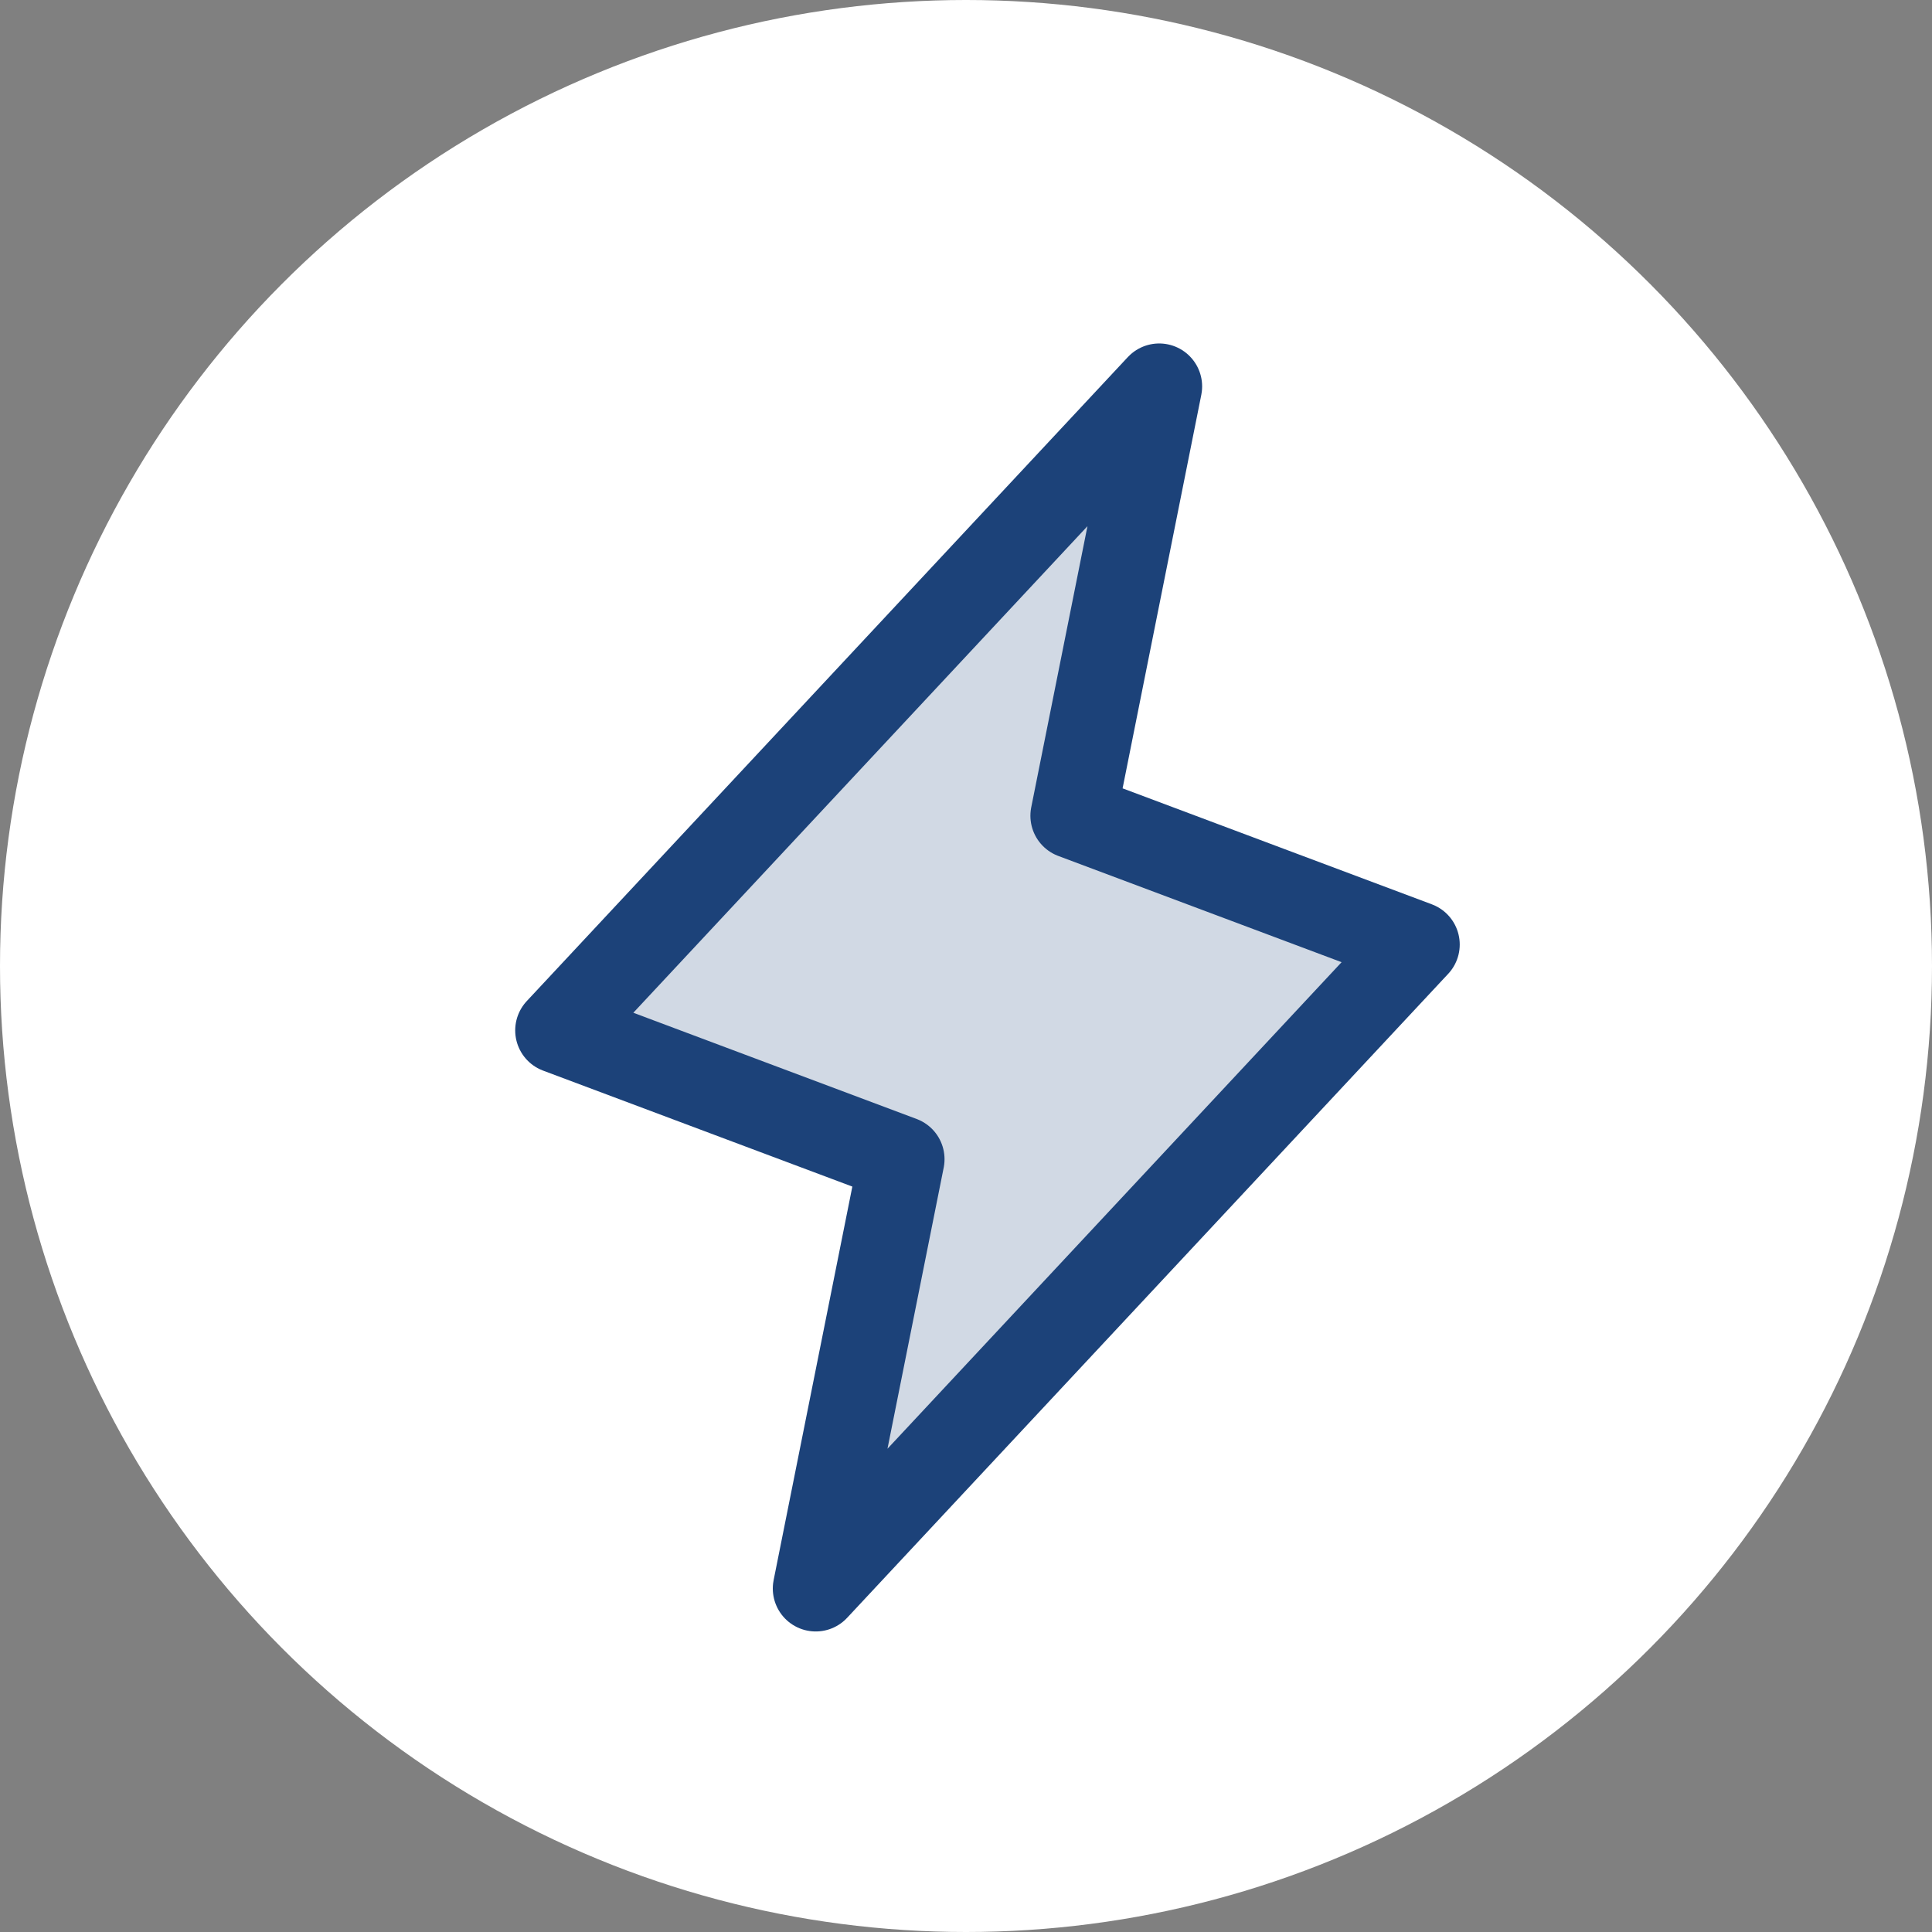
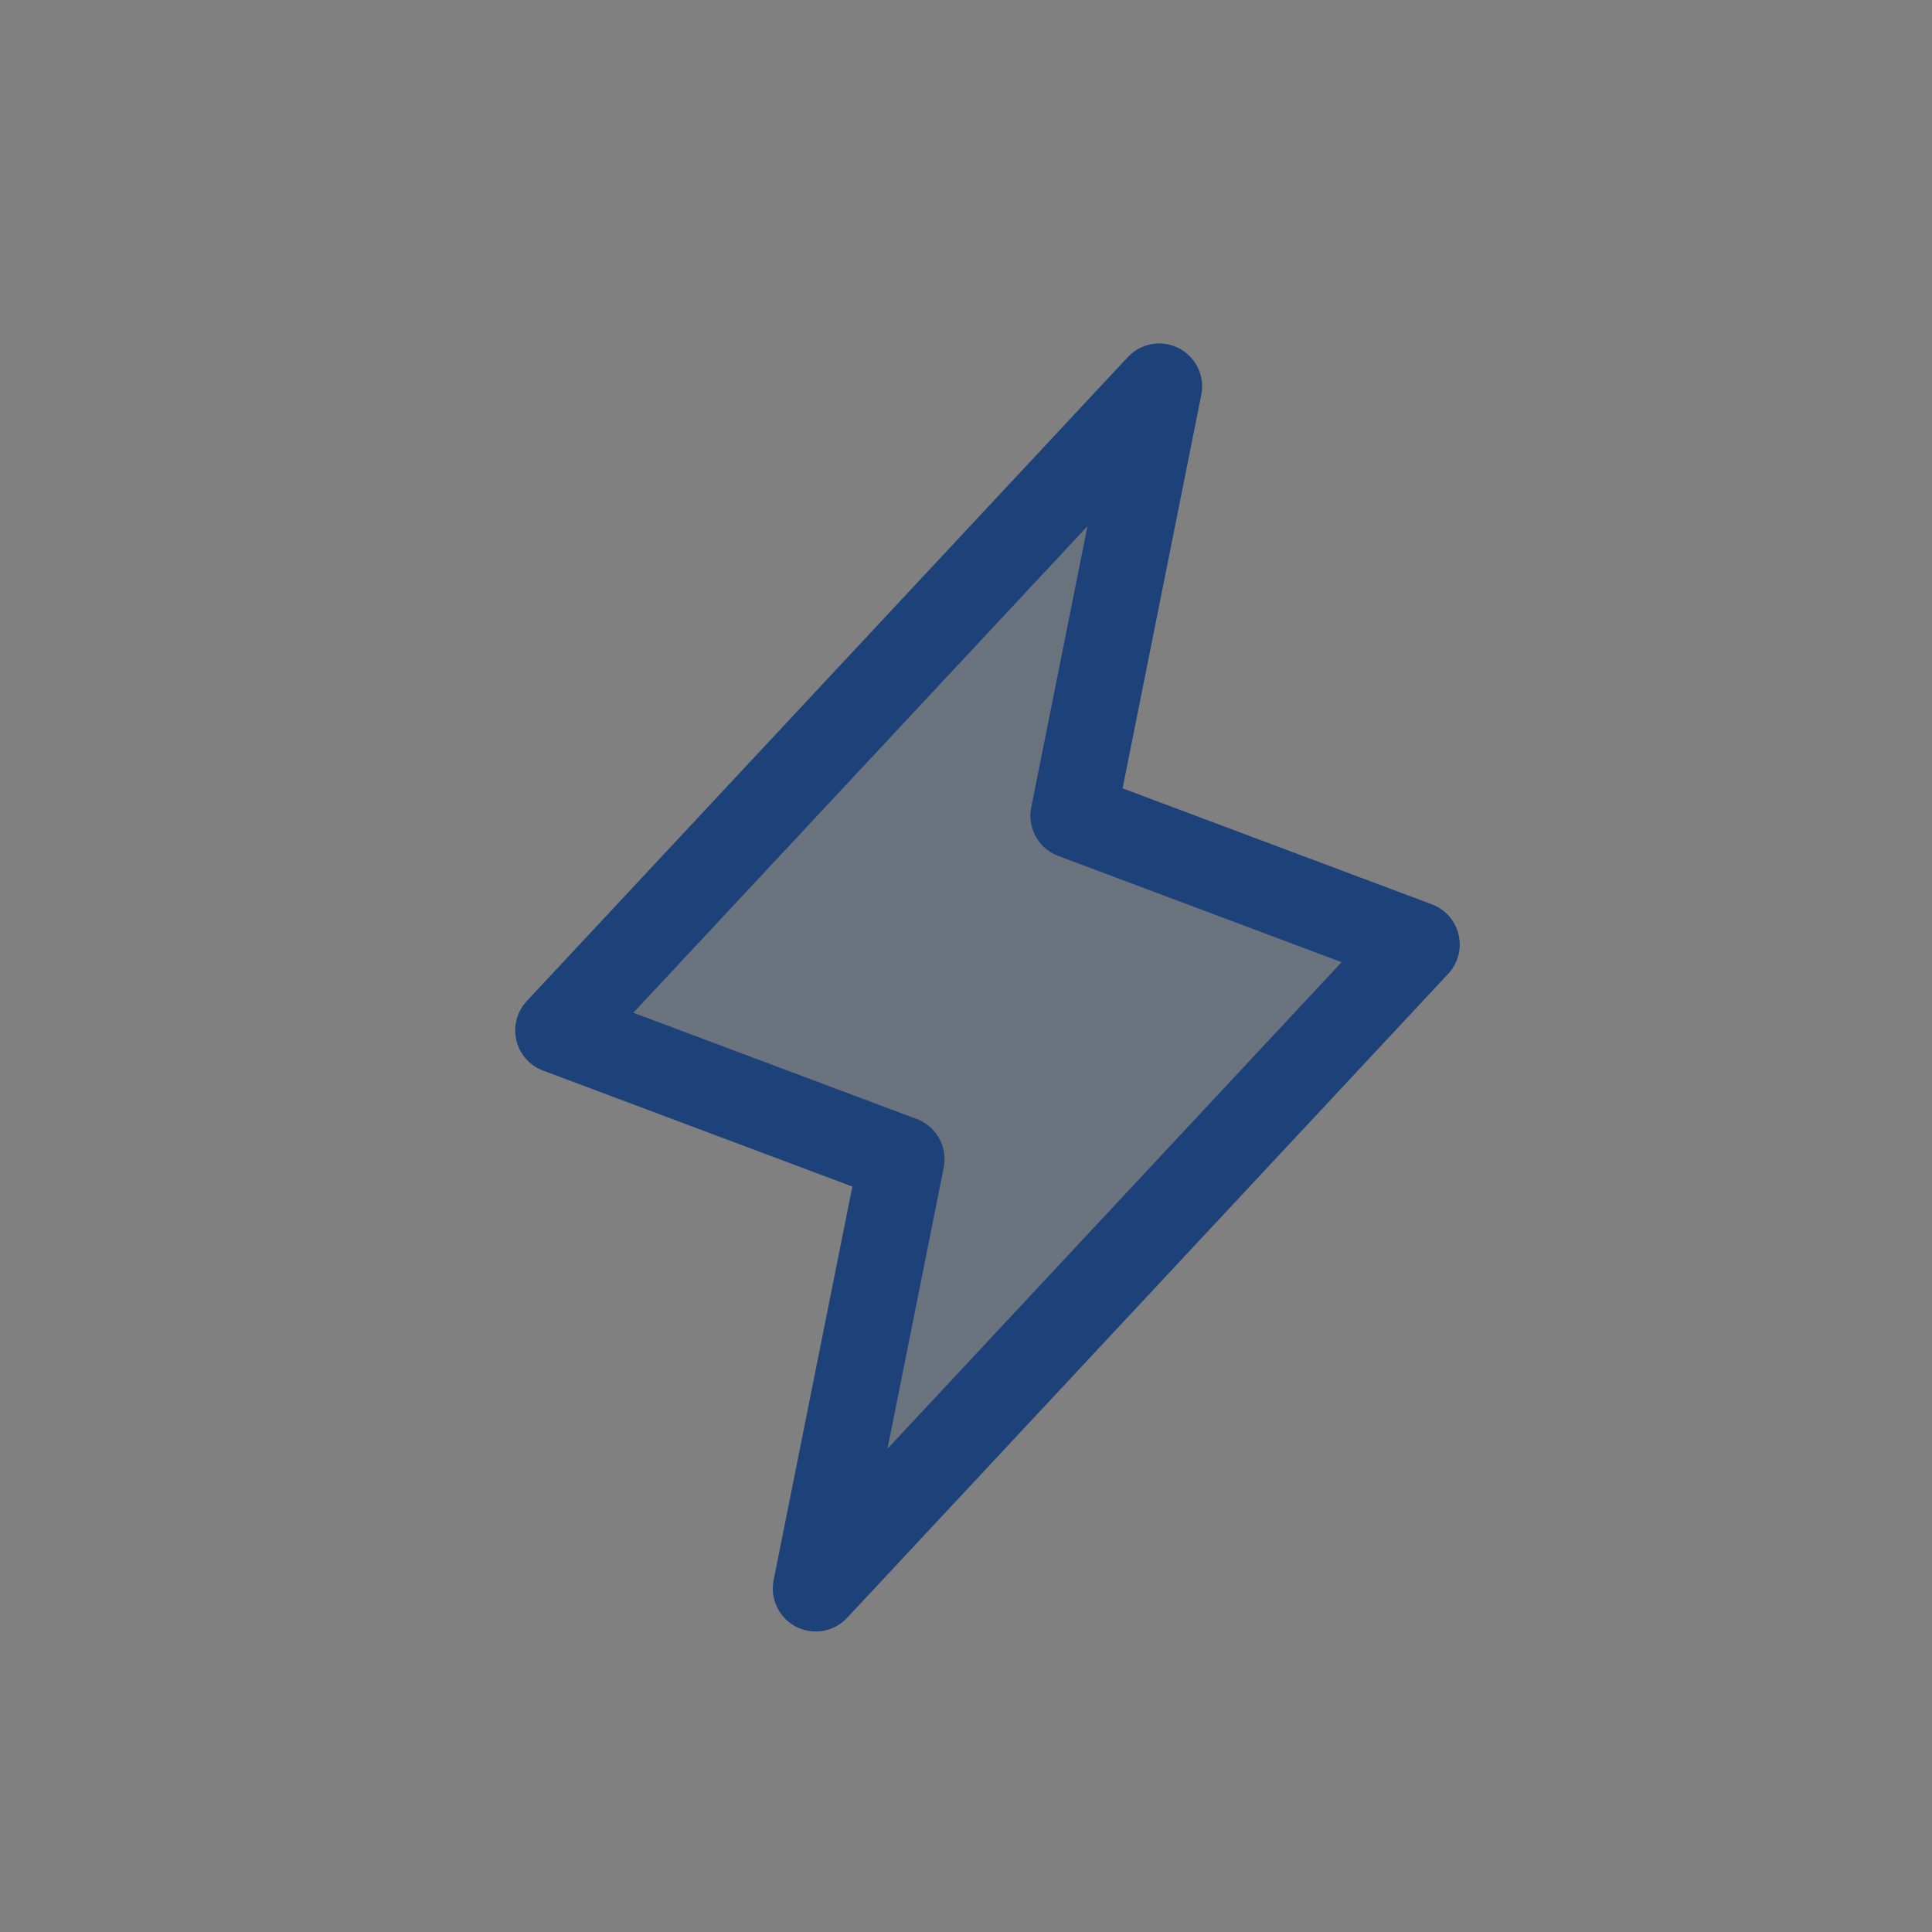
<svg xmlns="http://www.w3.org/2000/svg" width="45" height="45" viewBox="0 0 45 45" fill="none">
  <rect x="0" y="0" width="45" height="45" fill="#808080" stroke="none" />
-   <circle cx="22.5" cy="22.5" r="22.5" fill="white" />
  <path opacity="0.2" d="M27 9L25 19L33 22L19 37L21 27L13 24L27 9Z" fill="#1C4279" />
  <path d="M27 9L25 19L33 22L19 37L21 27L13 24L27 9Z" stroke="#1C4279" stroke-width="2" stroke-linecap="round" stroke-linejoin="round" />
</svg>